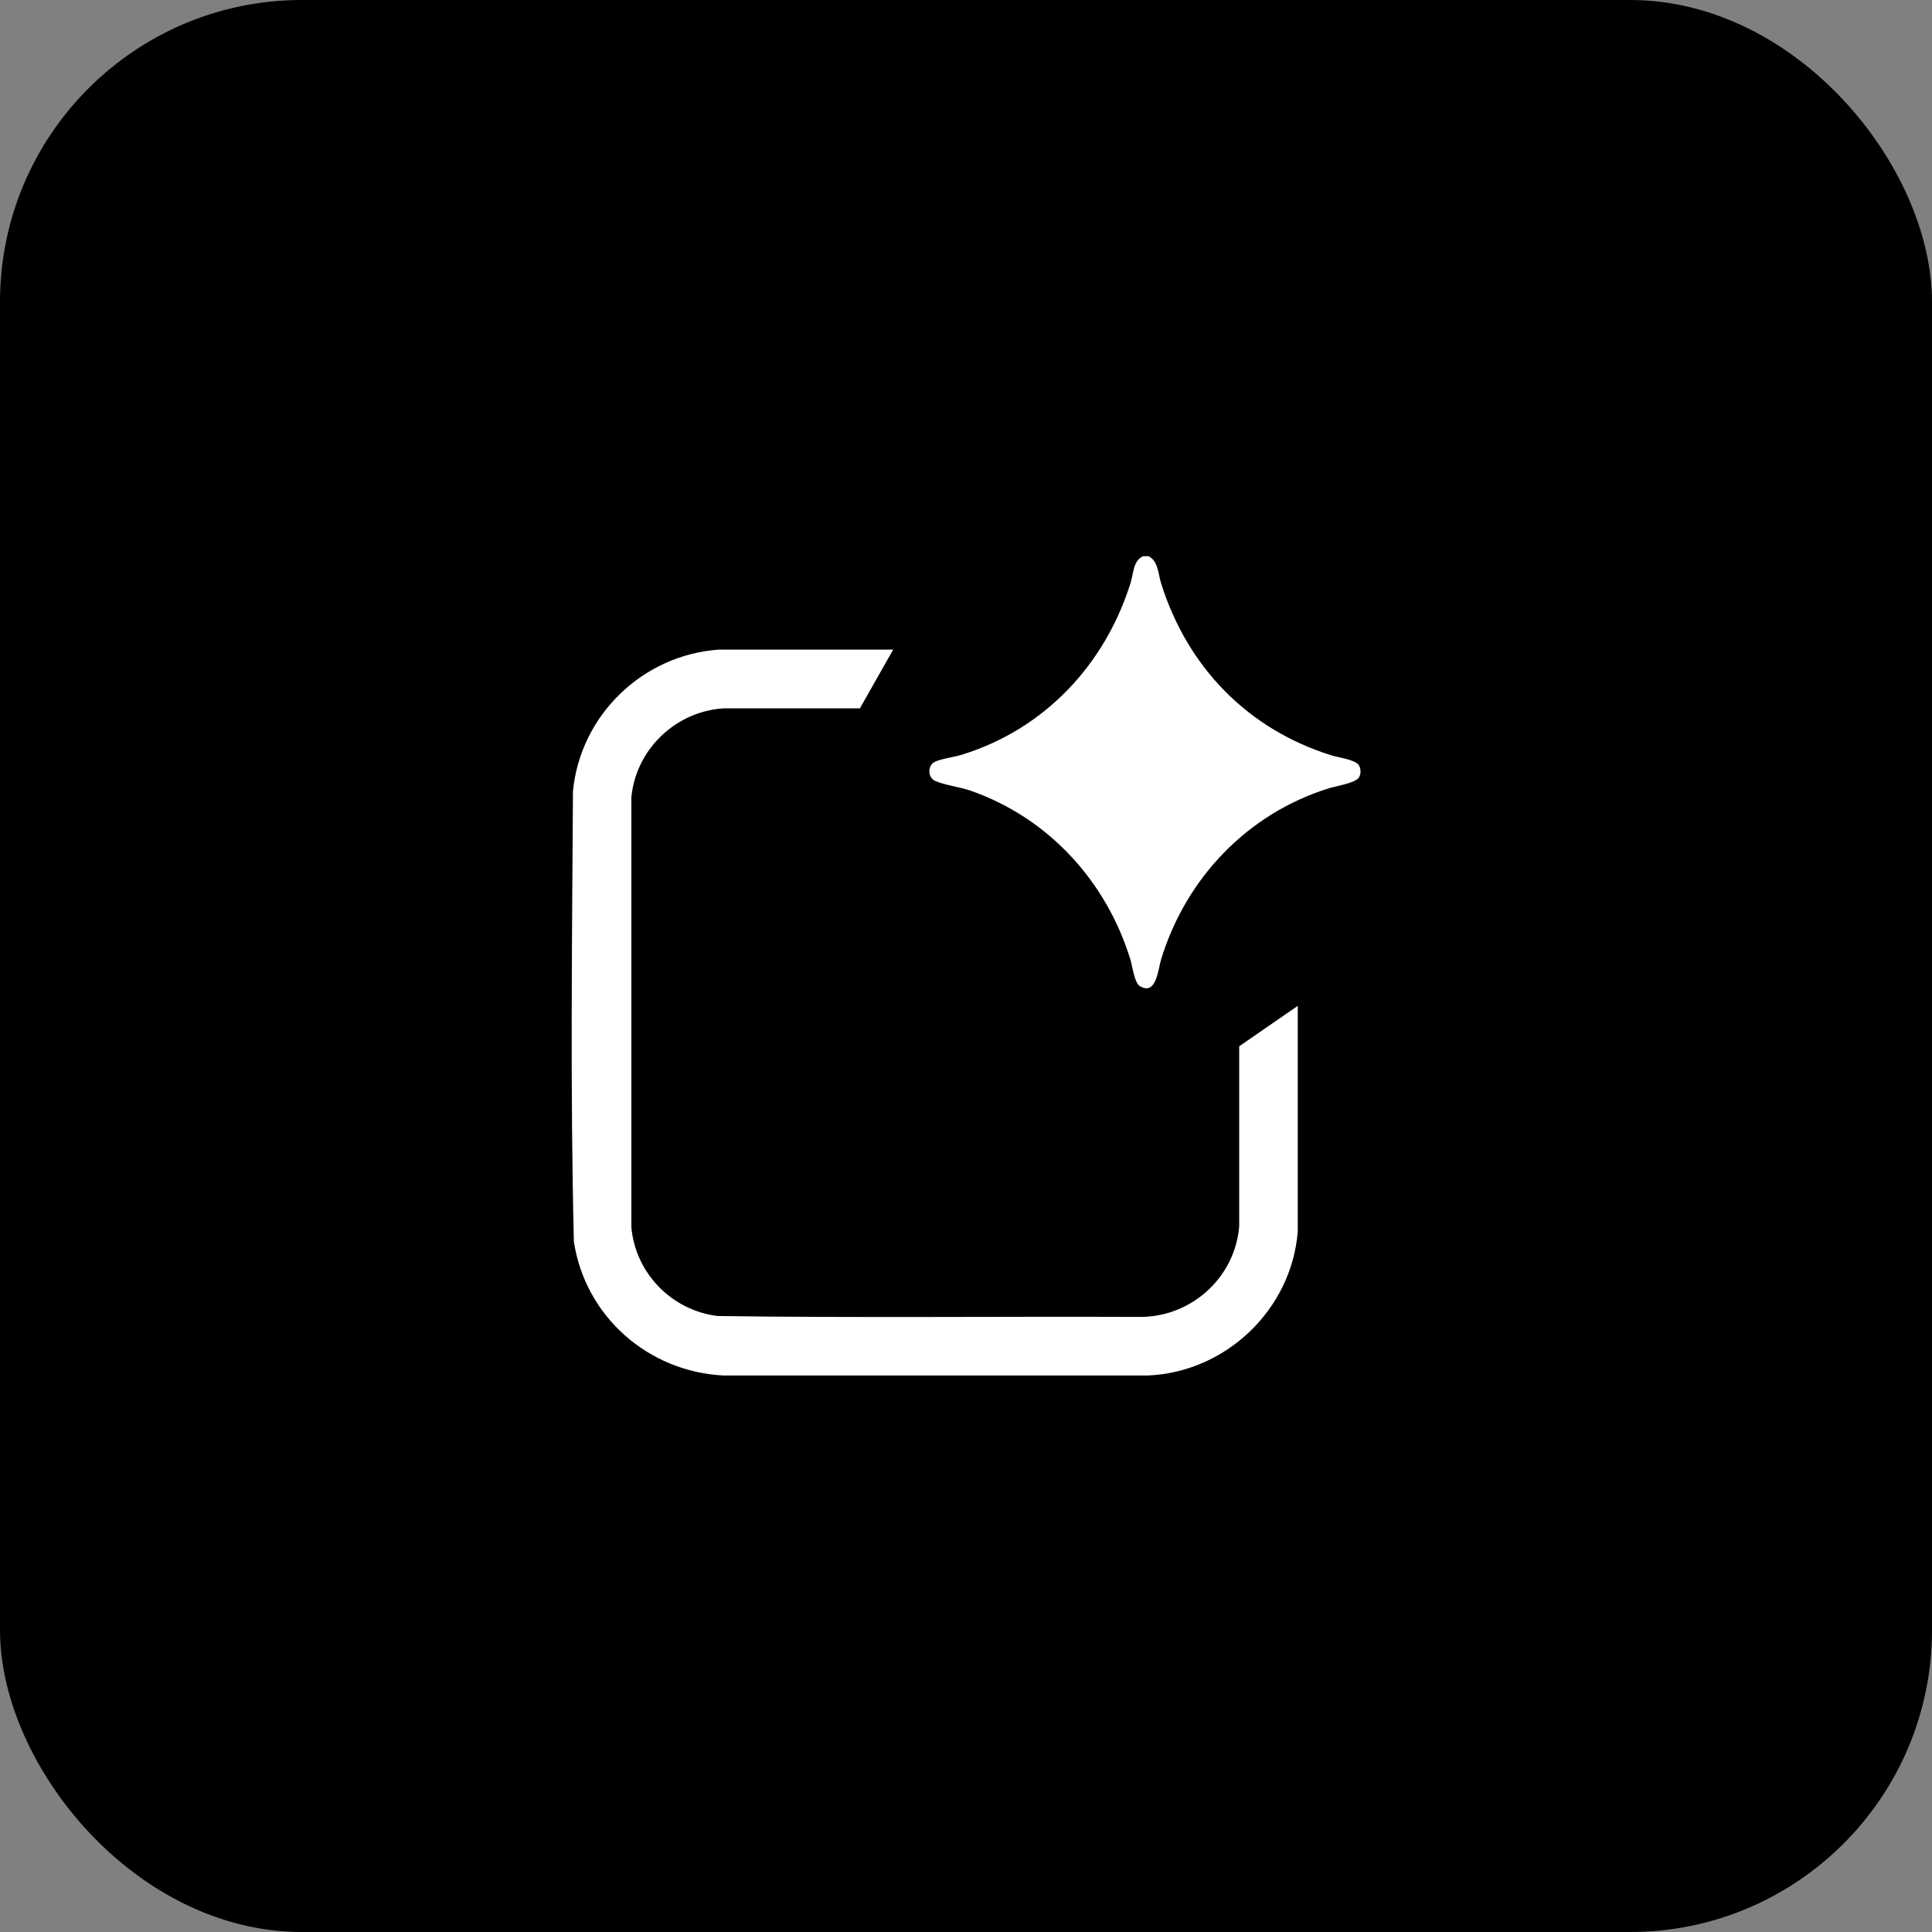
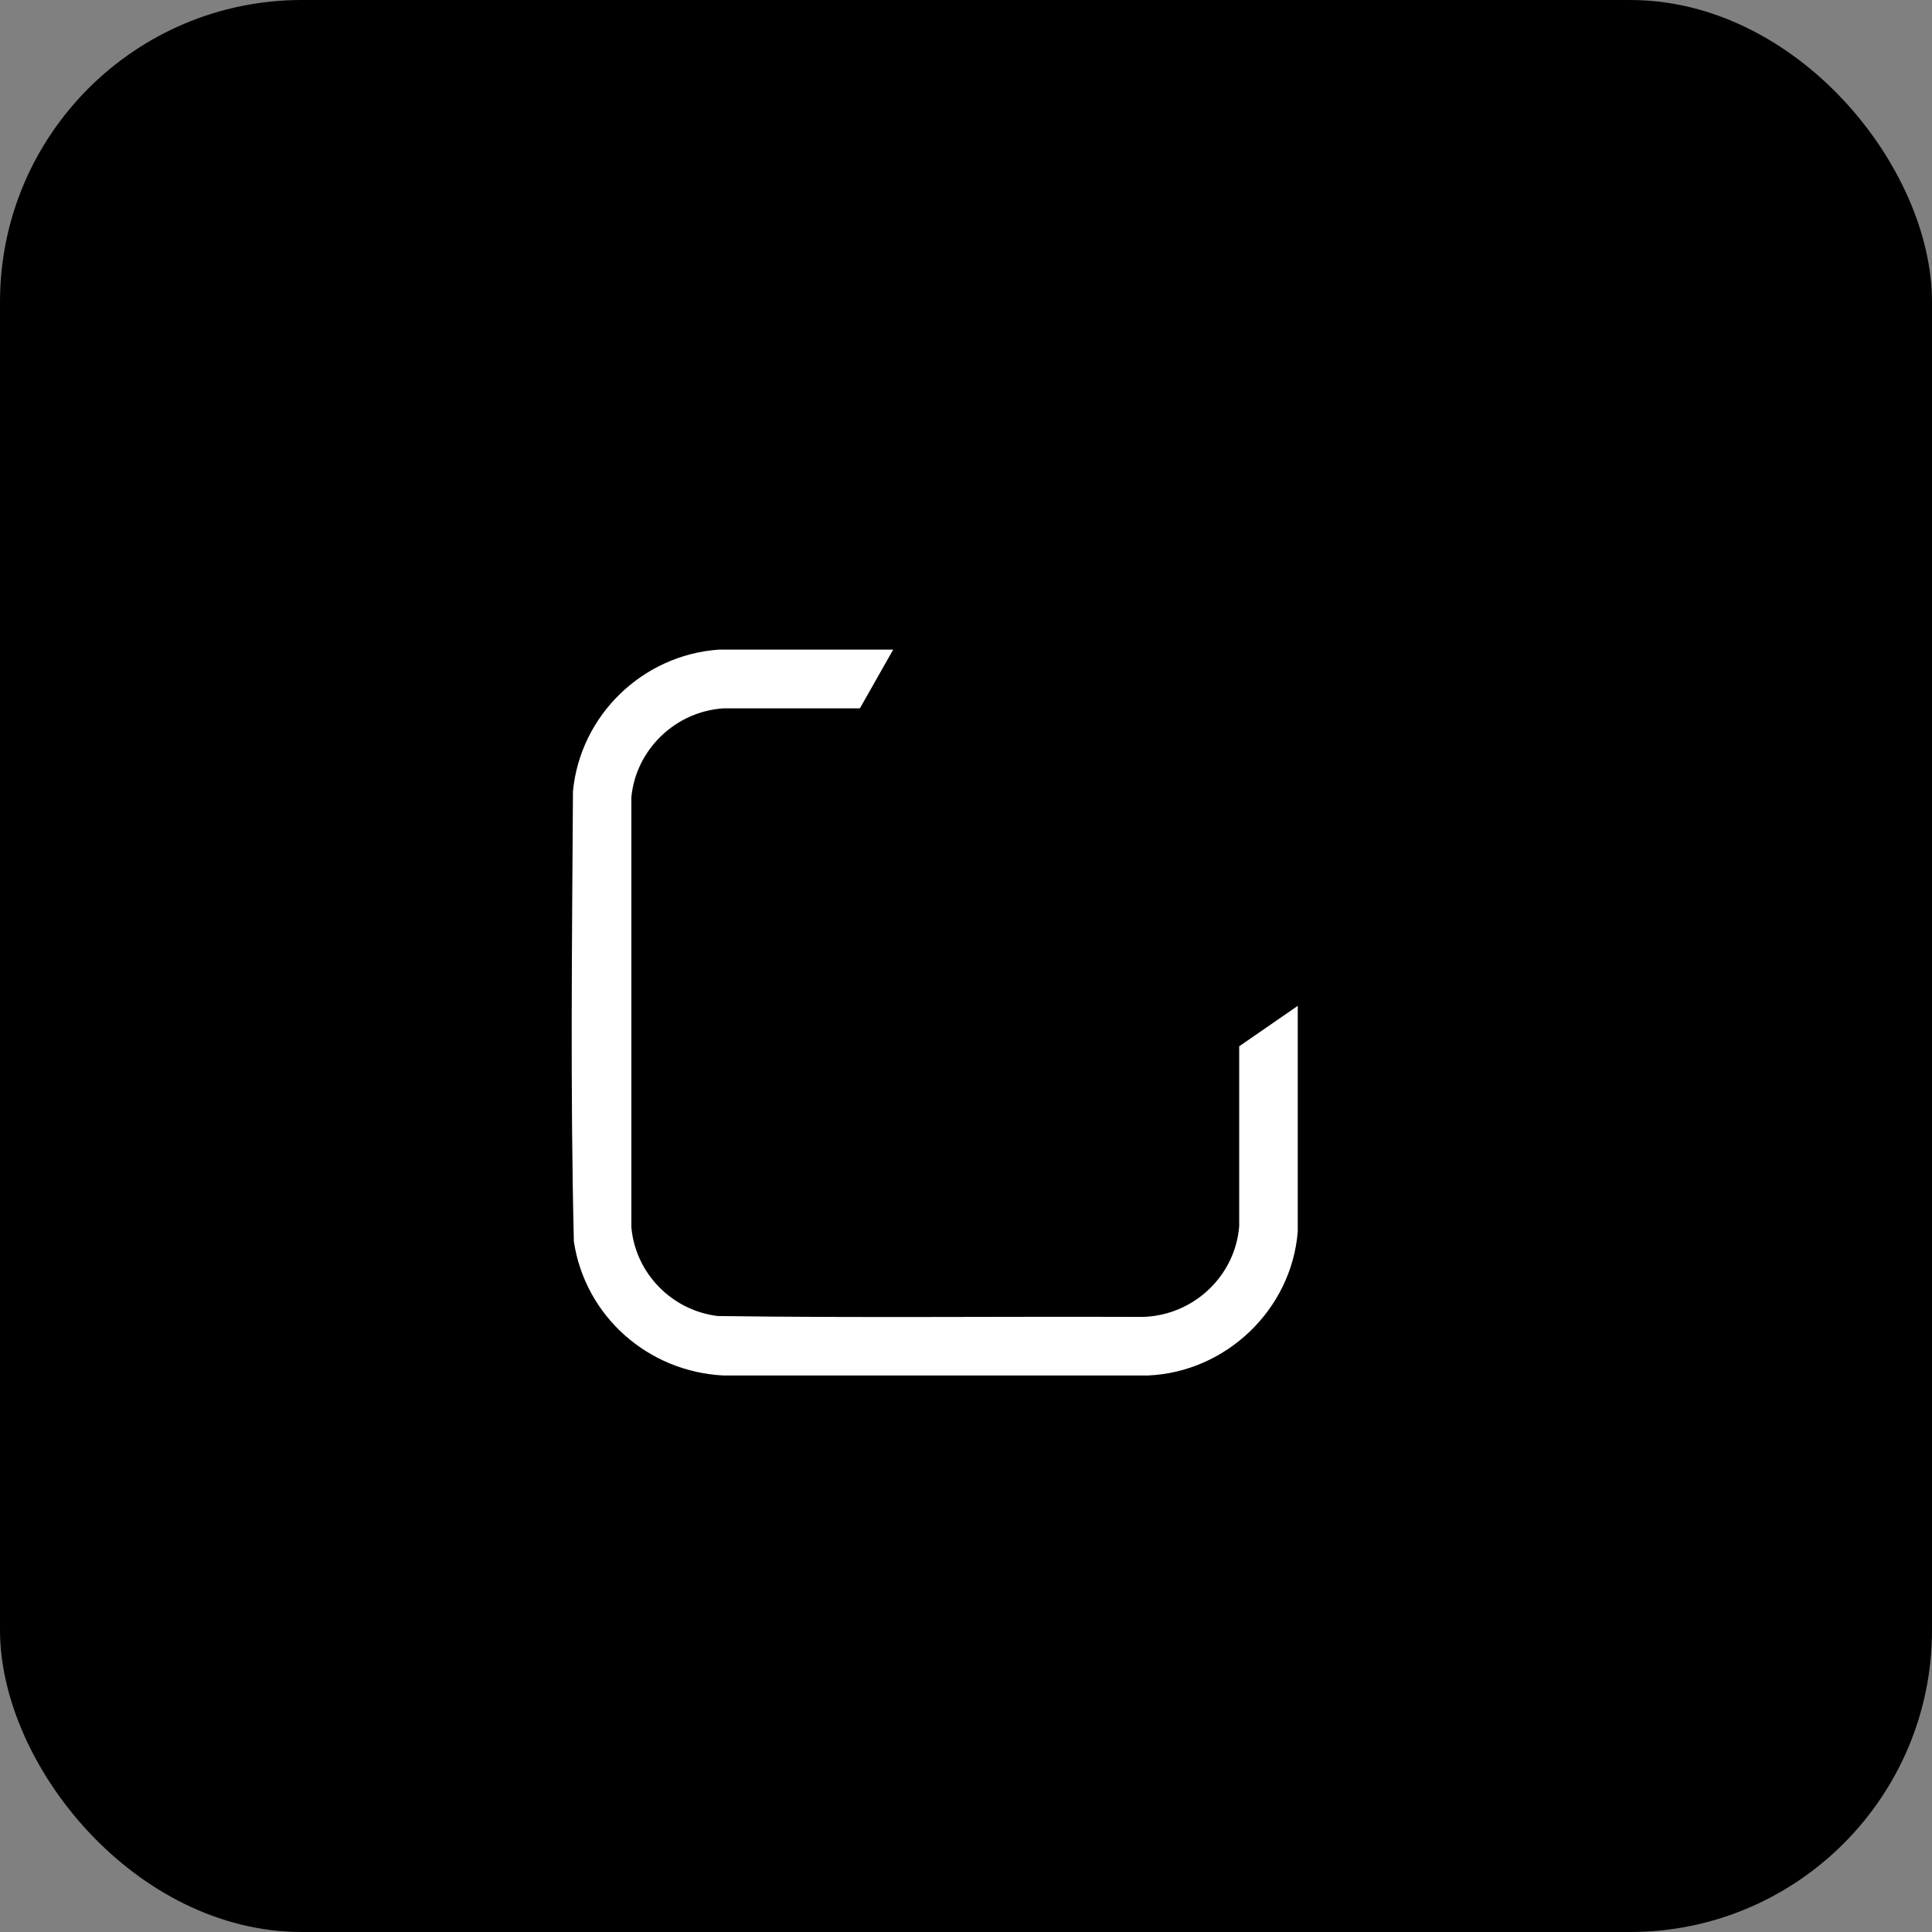
<svg xmlns="http://www.w3.org/2000/svg" id="Layer_1" version="1.1" viewBox="0 0 128 128">
  <rect x="0" y="0" width="128" height="128" fill="#808080" stroke="none" />
  <defs>
    <style>
      .st0 {
        fill: #fff;
      }
    </style>
  </defs>
  <g id="_Слой_1">
    <g id="Illustrator">
      <rect id="_Прямоугольник_16" width="128" height="128" rx="20" ry="20" />
    </g>
  </g>
  <g>
-     <path class="st0" d="M76.11,36.86c.63.32.62,1.17.82,1.8,1.74,5.53,5.73,9.66,11.3,11.39.45.14,1.6.28,1.81.67.13.23.13.55,0,.78-.21.37-1.52.58-1.98.72-5.41,1.68-9.48,5.95-11.13,11.33-.2.64-.31,2.43-1.4,1.79-.38-.23-.49-1.28-.63-1.74-1.59-5.2-5.42-9.4-10.58-11.21-.68-.24-1.84-.4-2.38-.66-.49-.24-.49-1.03,0-1.26.41-.2,1.29-.31,1.79-.47,5.48-1.69,9.49-5.98,11.18-11.4.19-.61.16-1.45.82-1.75h.39Z" />
    <path class="st0" d="M59.17,43.05l-2.2,3.88h-9.03c-3.18.2-5.81,2.72-6.11,5.89v28.49c.27,3.05,2.68,5.51,5.72,5.88,9.36.13,18.73.02,28.1.06,3.35-.06,6.17-2.64,6.45-6v-11.93s3.88-2.68,3.88-2.68v14.95c-.41,5.17-4.75,9.32-9.93,9.54h-28.1c-5-.24-9.18-3.91-9.93-8.88-.24-9.93-.12-19.9-.06-29.83.49-5.04,4.61-9.02,9.65-9.38h11.57Z" />
  </g>
</svg>